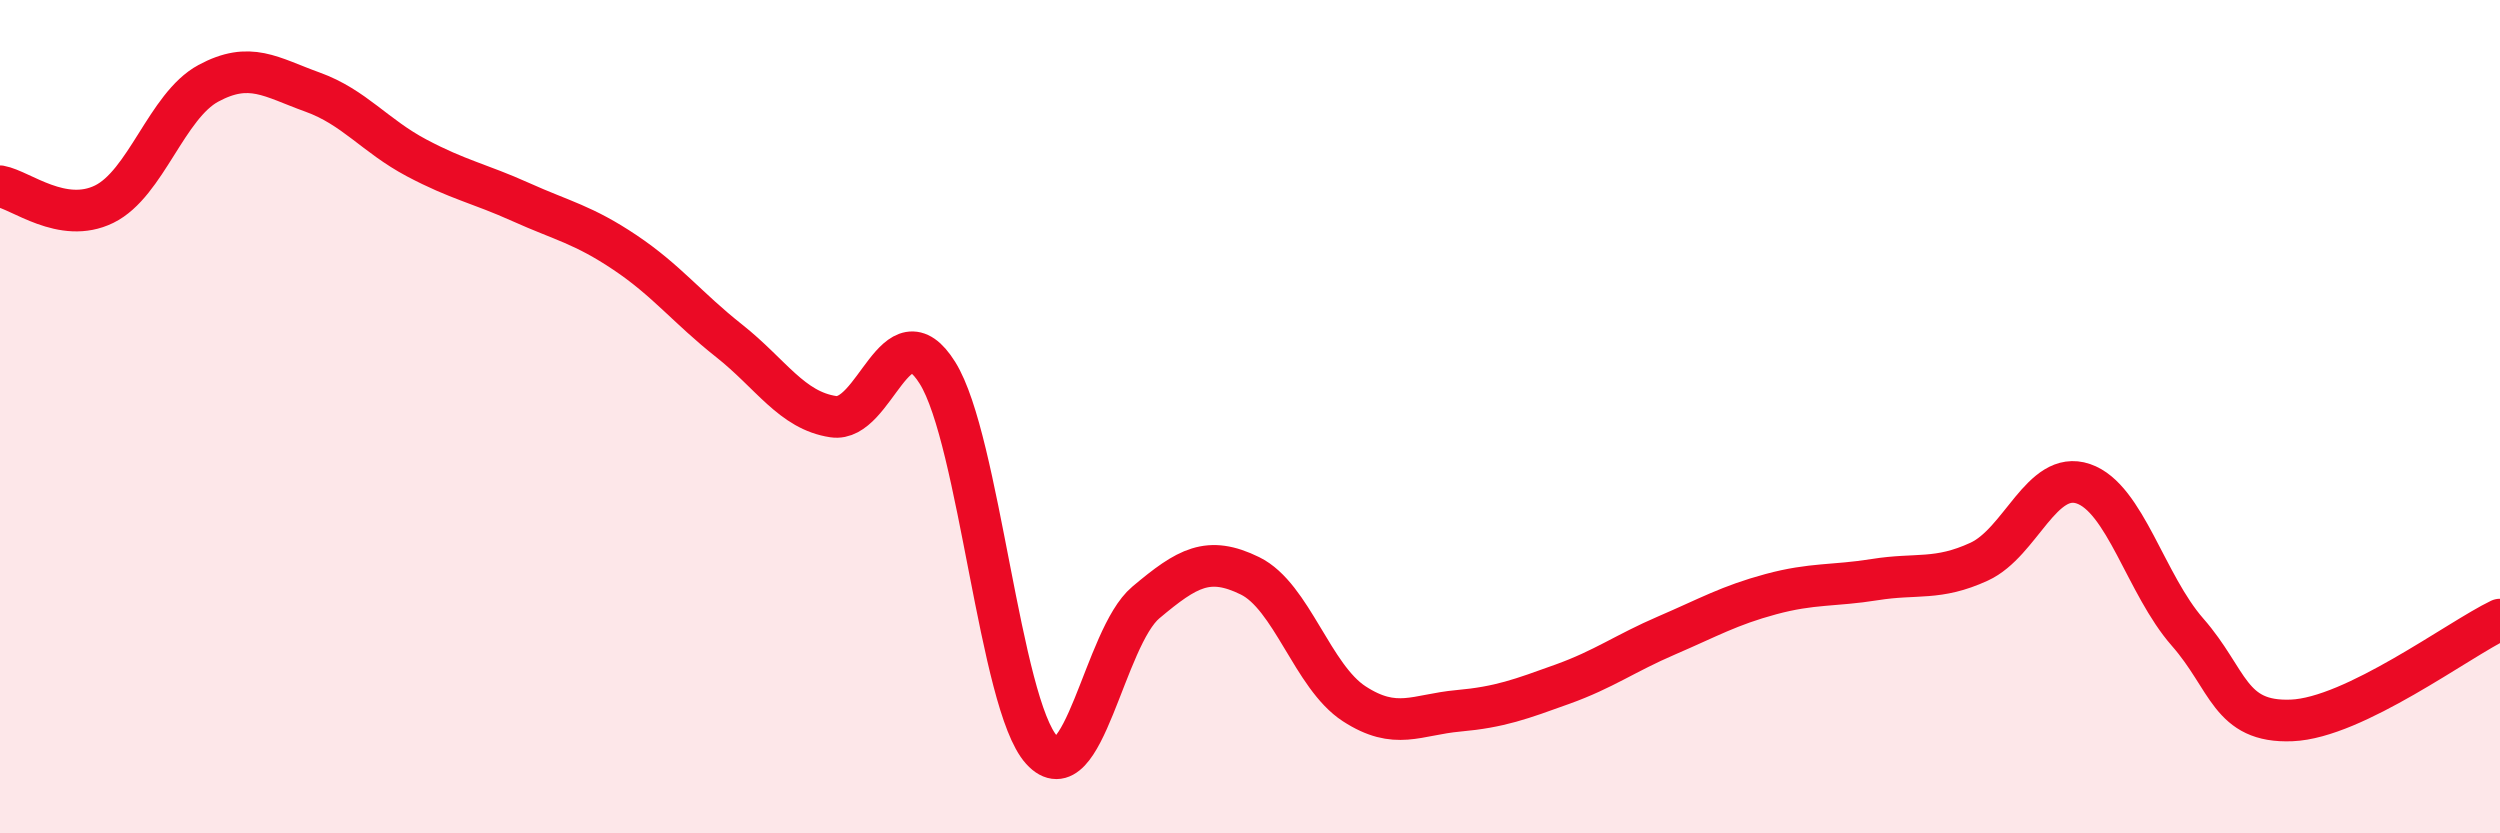
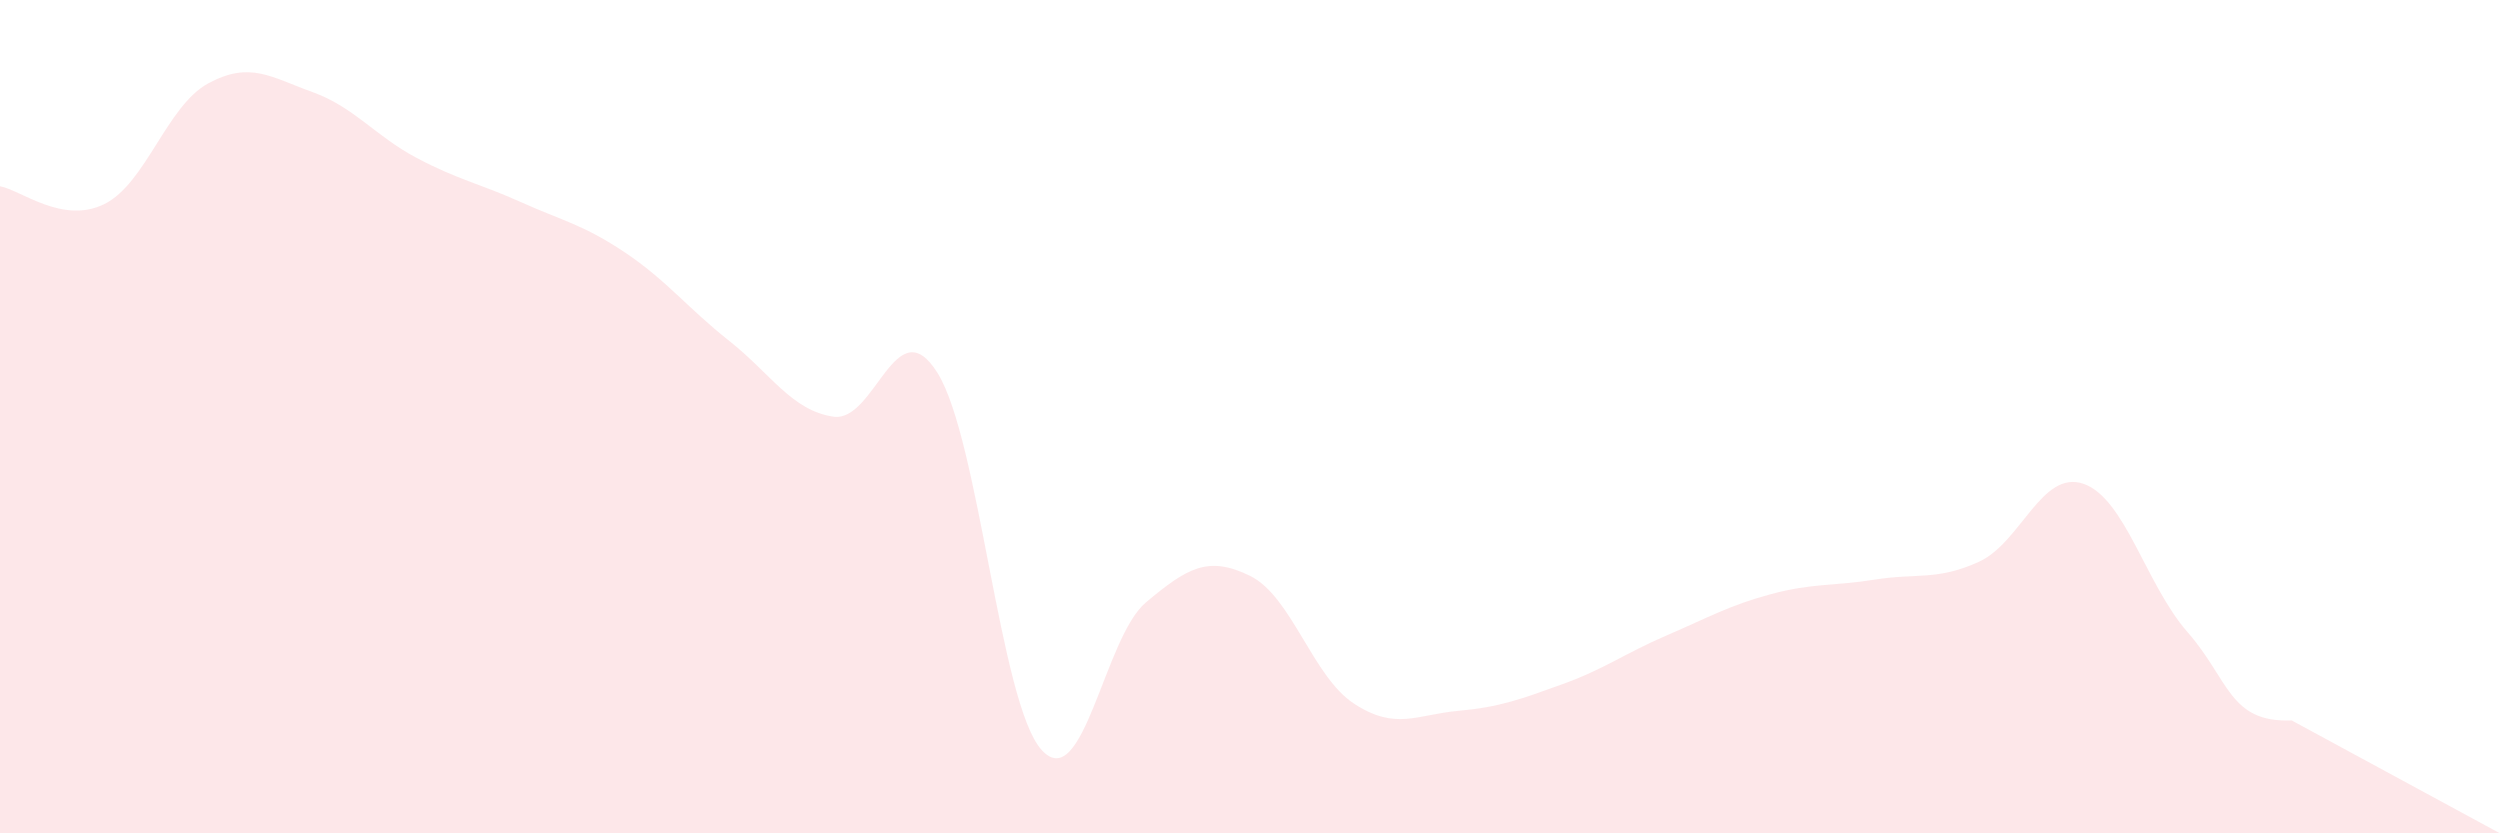
<svg xmlns="http://www.w3.org/2000/svg" width="60" height="20" viewBox="0 0 60 20">
-   <path d="M 0,4.47 C 0.5,4.56 1.5,5.39 2.5,4.9 C 3.5,4.41 4,2.54 5,2 C 6,1.46 6.5,1.85 7.5,2.21 C 8.5,2.57 9,3.26 10,3.79 C 11,4.32 11.5,4.4 12.5,4.85 C 13.5,5.3 14,5.39 15,6.06 C 16,6.73 16.5,7.39 17.5,8.18 C 18.5,8.97 19,9.85 20,10 C 21,10.15 21.5,7.35 22.5,8.95 C 23.5,10.55 24,16.9 25,18 C 26,19.1 26.5,15.3 27.5,14.46 C 28.5,13.62 29,13.33 30,13.82 C 31,14.31 31.5,16.24 32.5,16.89 C 33.5,17.54 34,17.15 35,17.06 C 36,16.97 36.5,16.78 37.5,16.42 C 38.5,16.06 39,15.68 40,15.25 C 41,14.82 41.5,14.53 42.5,14.26 C 43.5,13.99 44,14.07 45,13.91 C 46,13.75 46.5,13.94 47.5,13.48 C 48.5,13.02 49,11.27 50,11.61 C 51,11.95 51.5,14.03 52.5,15.17 C 53.5,16.31 53.5,17.35 55,17.29 C 56.5,17.23 59,15.35 60,14.87L60 20L0 20Z" fill="#EB0A25" opacity="0.1" stroke-linecap="round" stroke-linejoin="round" />
-   <path d="M 0,4.47 C 0.5,4.56 1.5,5.39 2.5,4.9 C 3.5,4.41 4,2.54 5,2 C 6,1.46 6.5,1.85 7.5,2.21 C 8.5,2.57 9,3.26 10,3.79 C 11,4.32 11.5,4.4 12.5,4.85 C 13.5,5.3 14,5.39 15,6.06 C 16,6.73 16.5,7.39 17.5,8.18 C 18.5,8.97 19,9.85 20,10 C 21,10.15 21.5,7.35 22.5,8.95 C 23.5,10.55 24,16.9 25,18 C 26,19.1 26.5,15.3 27.5,14.46 C 28.5,13.62 29,13.33 30,13.82 C 31,14.31 31.5,16.24 32.5,16.89 C 33.5,17.54 34,17.15 35,17.06 C 36,16.97 36.5,16.78 37.5,16.42 C 38.5,16.06 39,15.68 40,15.25 C 41,14.82 41.5,14.53 42.5,14.26 C 43.5,13.99 44,14.07 45,13.91 C 46,13.75 46.5,13.94 47.5,13.48 C 48.5,13.02 49,11.27 50,11.61 C 51,11.95 51.5,14.03 52.5,15.17 C 53.5,16.31 53.5,17.35 55,17.29 C 56.5,17.23 59,15.35 60,14.87" stroke="#EB0A25" stroke-width="1" fill="none" stroke-linecap="round" stroke-linejoin="round" />
+   <path d="M 0,4.47 C 0.5,4.56 1.5,5.39 2.5,4.9 C 3.5,4.41 4,2.54 5,2 C 6,1.46 6.5,1.85 7.5,2.21 C 8.5,2.57 9,3.26 10,3.79 C 11,4.32 11.5,4.4 12.5,4.85 C 13.5,5.3 14,5.39 15,6.06 C 16,6.73 16.5,7.39 17.5,8.18 C 18.5,8.97 19,9.85 20,10 C 21,10.15 21.5,7.35 22.5,8.95 C 23.5,10.55 24,16.9 25,18 C 26,19.1 26.5,15.3 27.5,14.46 C 28.5,13.62 29,13.33 30,13.82 C 31,14.31 31.5,16.24 32.5,16.89 C 33.5,17.54 34,17.15 35,17.06 C 36,16.97 36.5,16.78 37.5,16.42 C 38.5,16.06 39,15.68 40,15.25 C 41,14.82 41.5,14.53 42.5,14.26 C 43.5,13.99 44,14.07 45,13.91 C 46,13.75 46.5,13.94 47.5,13.48 C 48.5,13.02 49,11.27 50,11.61 C 51,11.95 51.5,14.03 52.5,15.17 C 53.5,16.31 53.5,17.35 55,17.29 L60 20L0 20Z" fill="#EB0A25" opacity="0.1" stroke-linecap="round" stroke-linejoin="round" />
</svg>